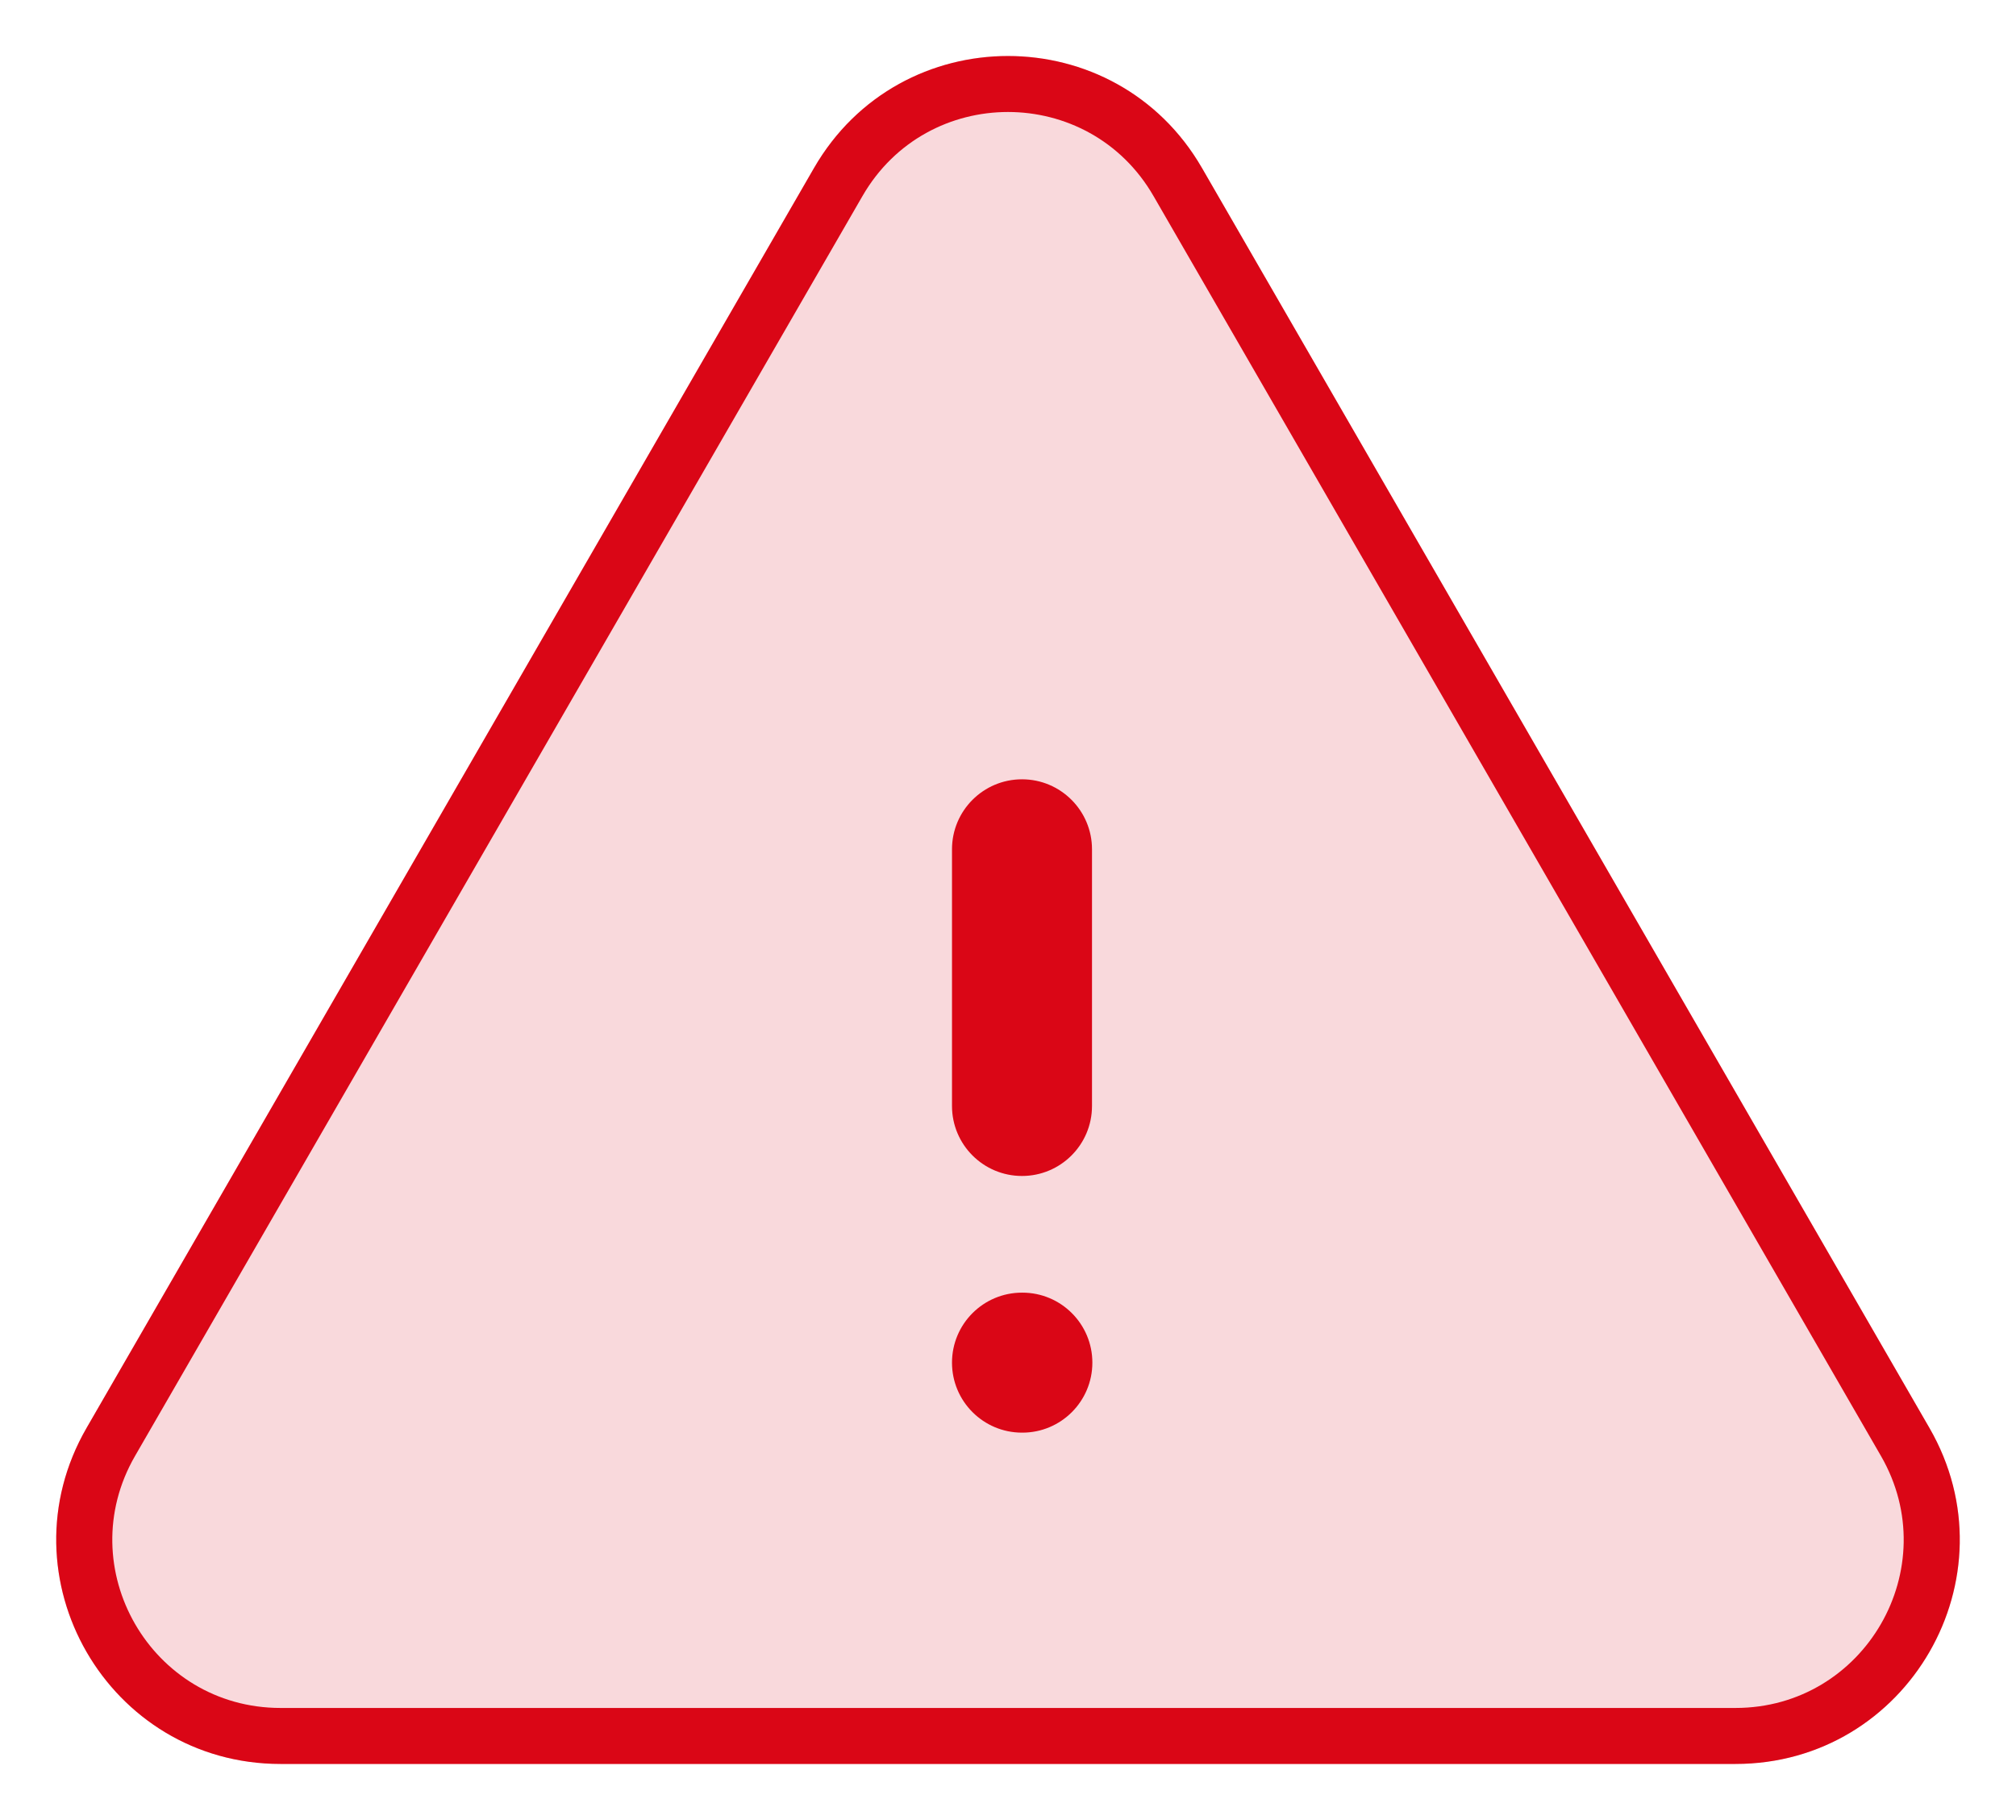
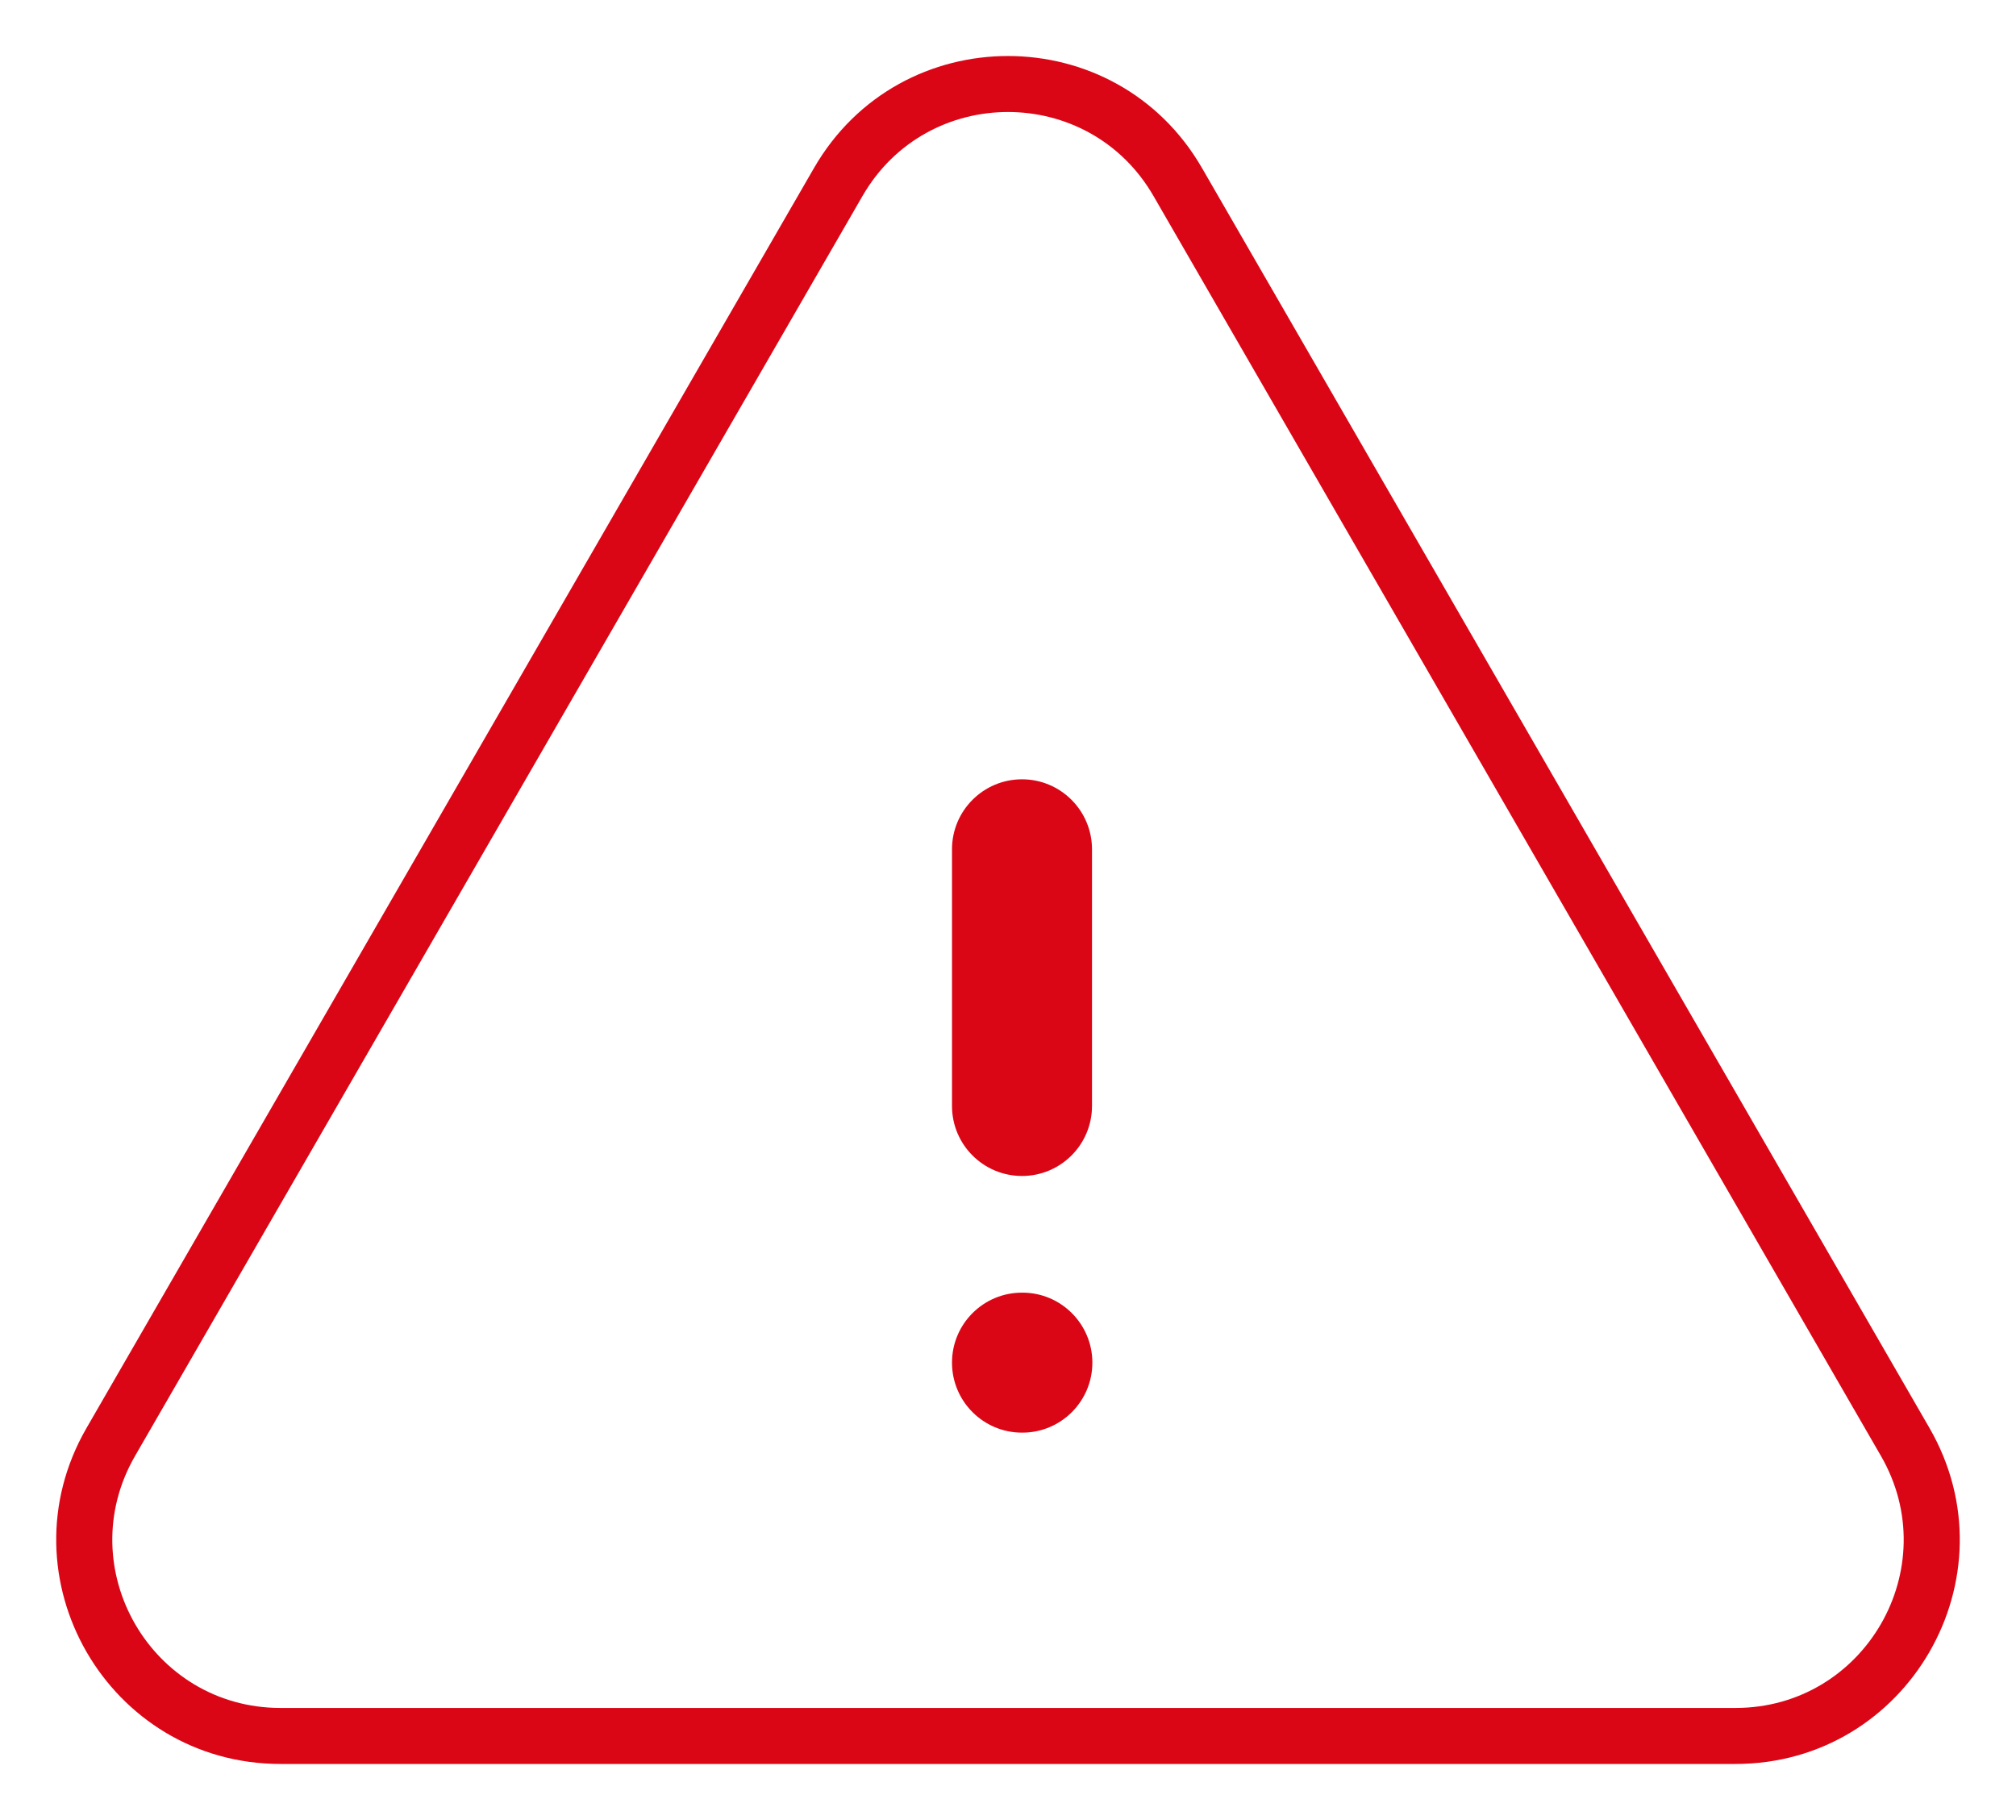
<svg xmlns="http://www.w3.org/2000/svg" width="72" height="65" viewBox="0 0 72 65" fill="none">
-   <path d="M29.072 6C32.151 0.667 39.849 0.667 42.928 6L68.909 51C71.988 56.333 68.139 63 61.981 63H10.019C3.861 63 0.012 56.333 3.091 51L29.072 6Z" fill="#DA0616" fill-opacity="0.15" />
  <path fill-rule="evenodd" clip-rule="evenodd" d="M67.177 52L41.196 7C38.887 3 33.113 3 30.804 7L4.823 52C2.514 56 5.4 61 10.019 61H61.981C66.6 61 69.486 56 67.177 52ZM42.928 6C39.849 0.667 32.151 0.667 29.072 6L3.091 51C0.012 56.333 3.861 63 10.019 63H61.981C68.139 63 71.988 56.333 68.909 51L42.928 6Z" fill="#DA0616" />
  <path fill-rule="evenodd" clip-rule="evenodd" d="M36.5 27.833C37.881 27.833 39 28.953 39 30.333V39.5C39 40.881 37.881 42 36.5 42C35.119 42 34 40.881 34 39.5V30.333C34 28.953 35.119 27.833 36.5 27.833ZM34 48.667C34 47.286 35.119 46.167 36.5 46.167H36.513C37.894 46.167 39.013 47.286 39.013 48.667C39.013 50.047 37.894 51.167 36.513 51.167H36.5C35.119 51.167 34 50.047 34 48.667Z" fill="#DA0616" />
</svg>